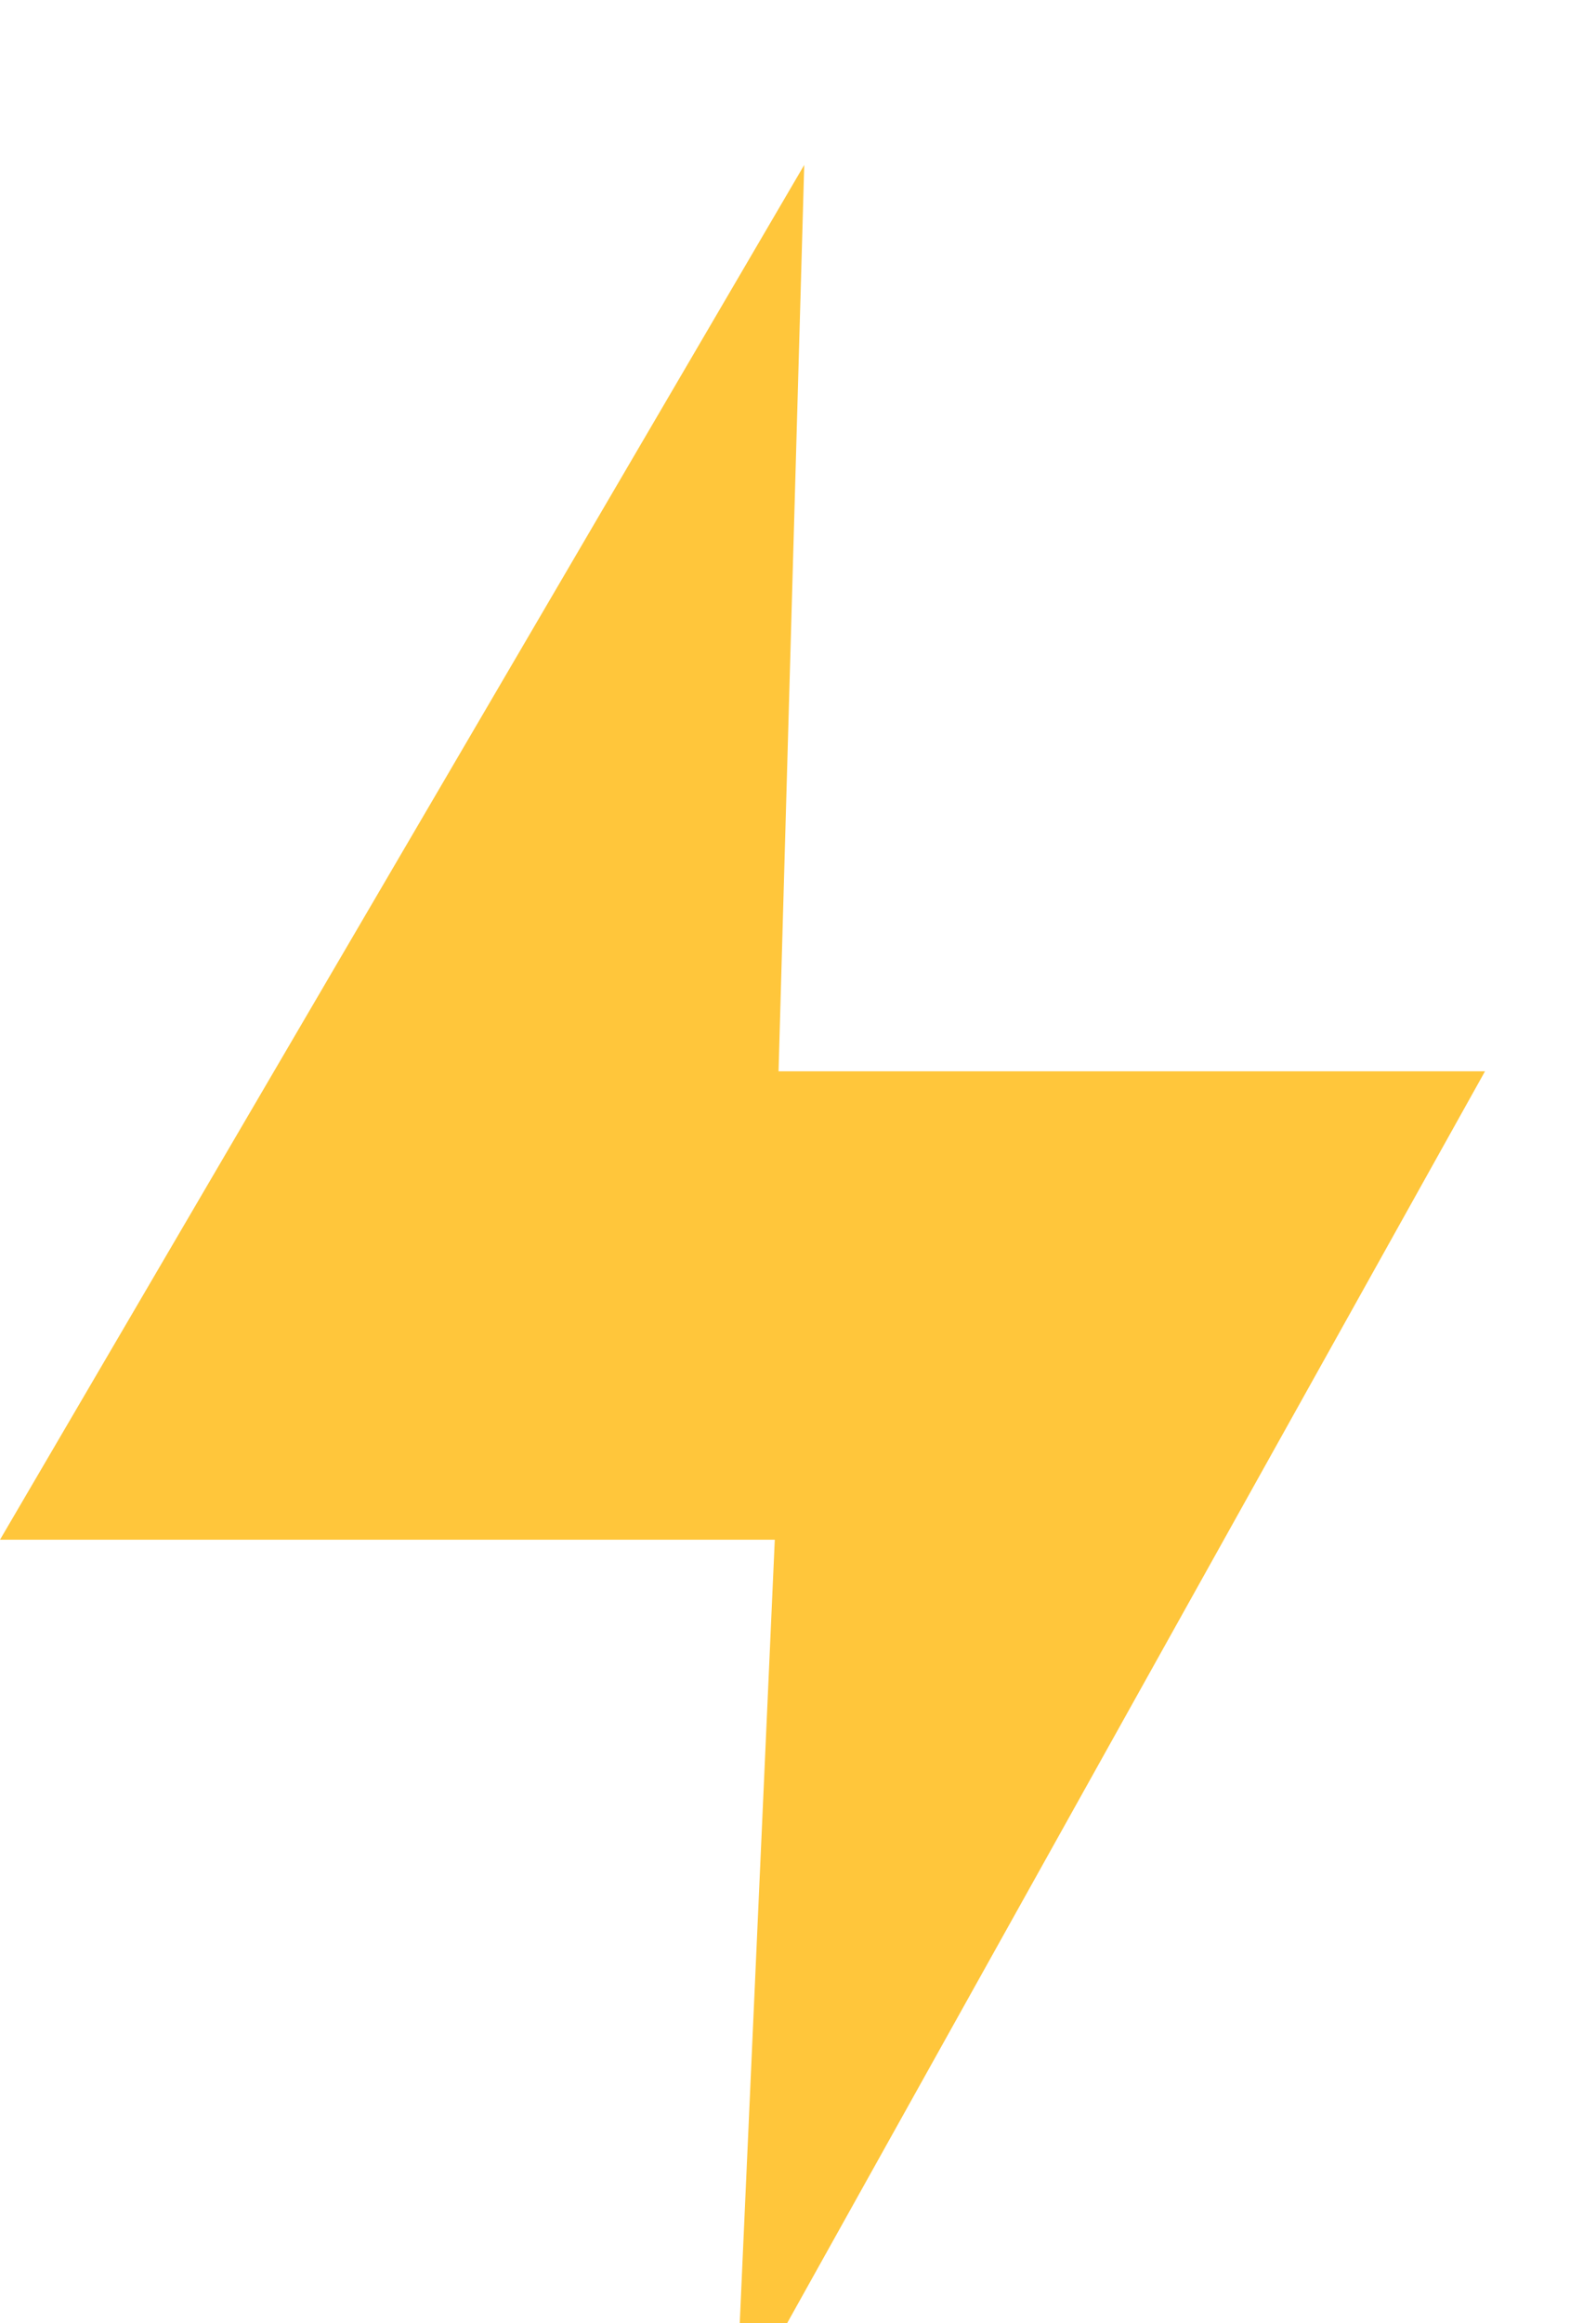
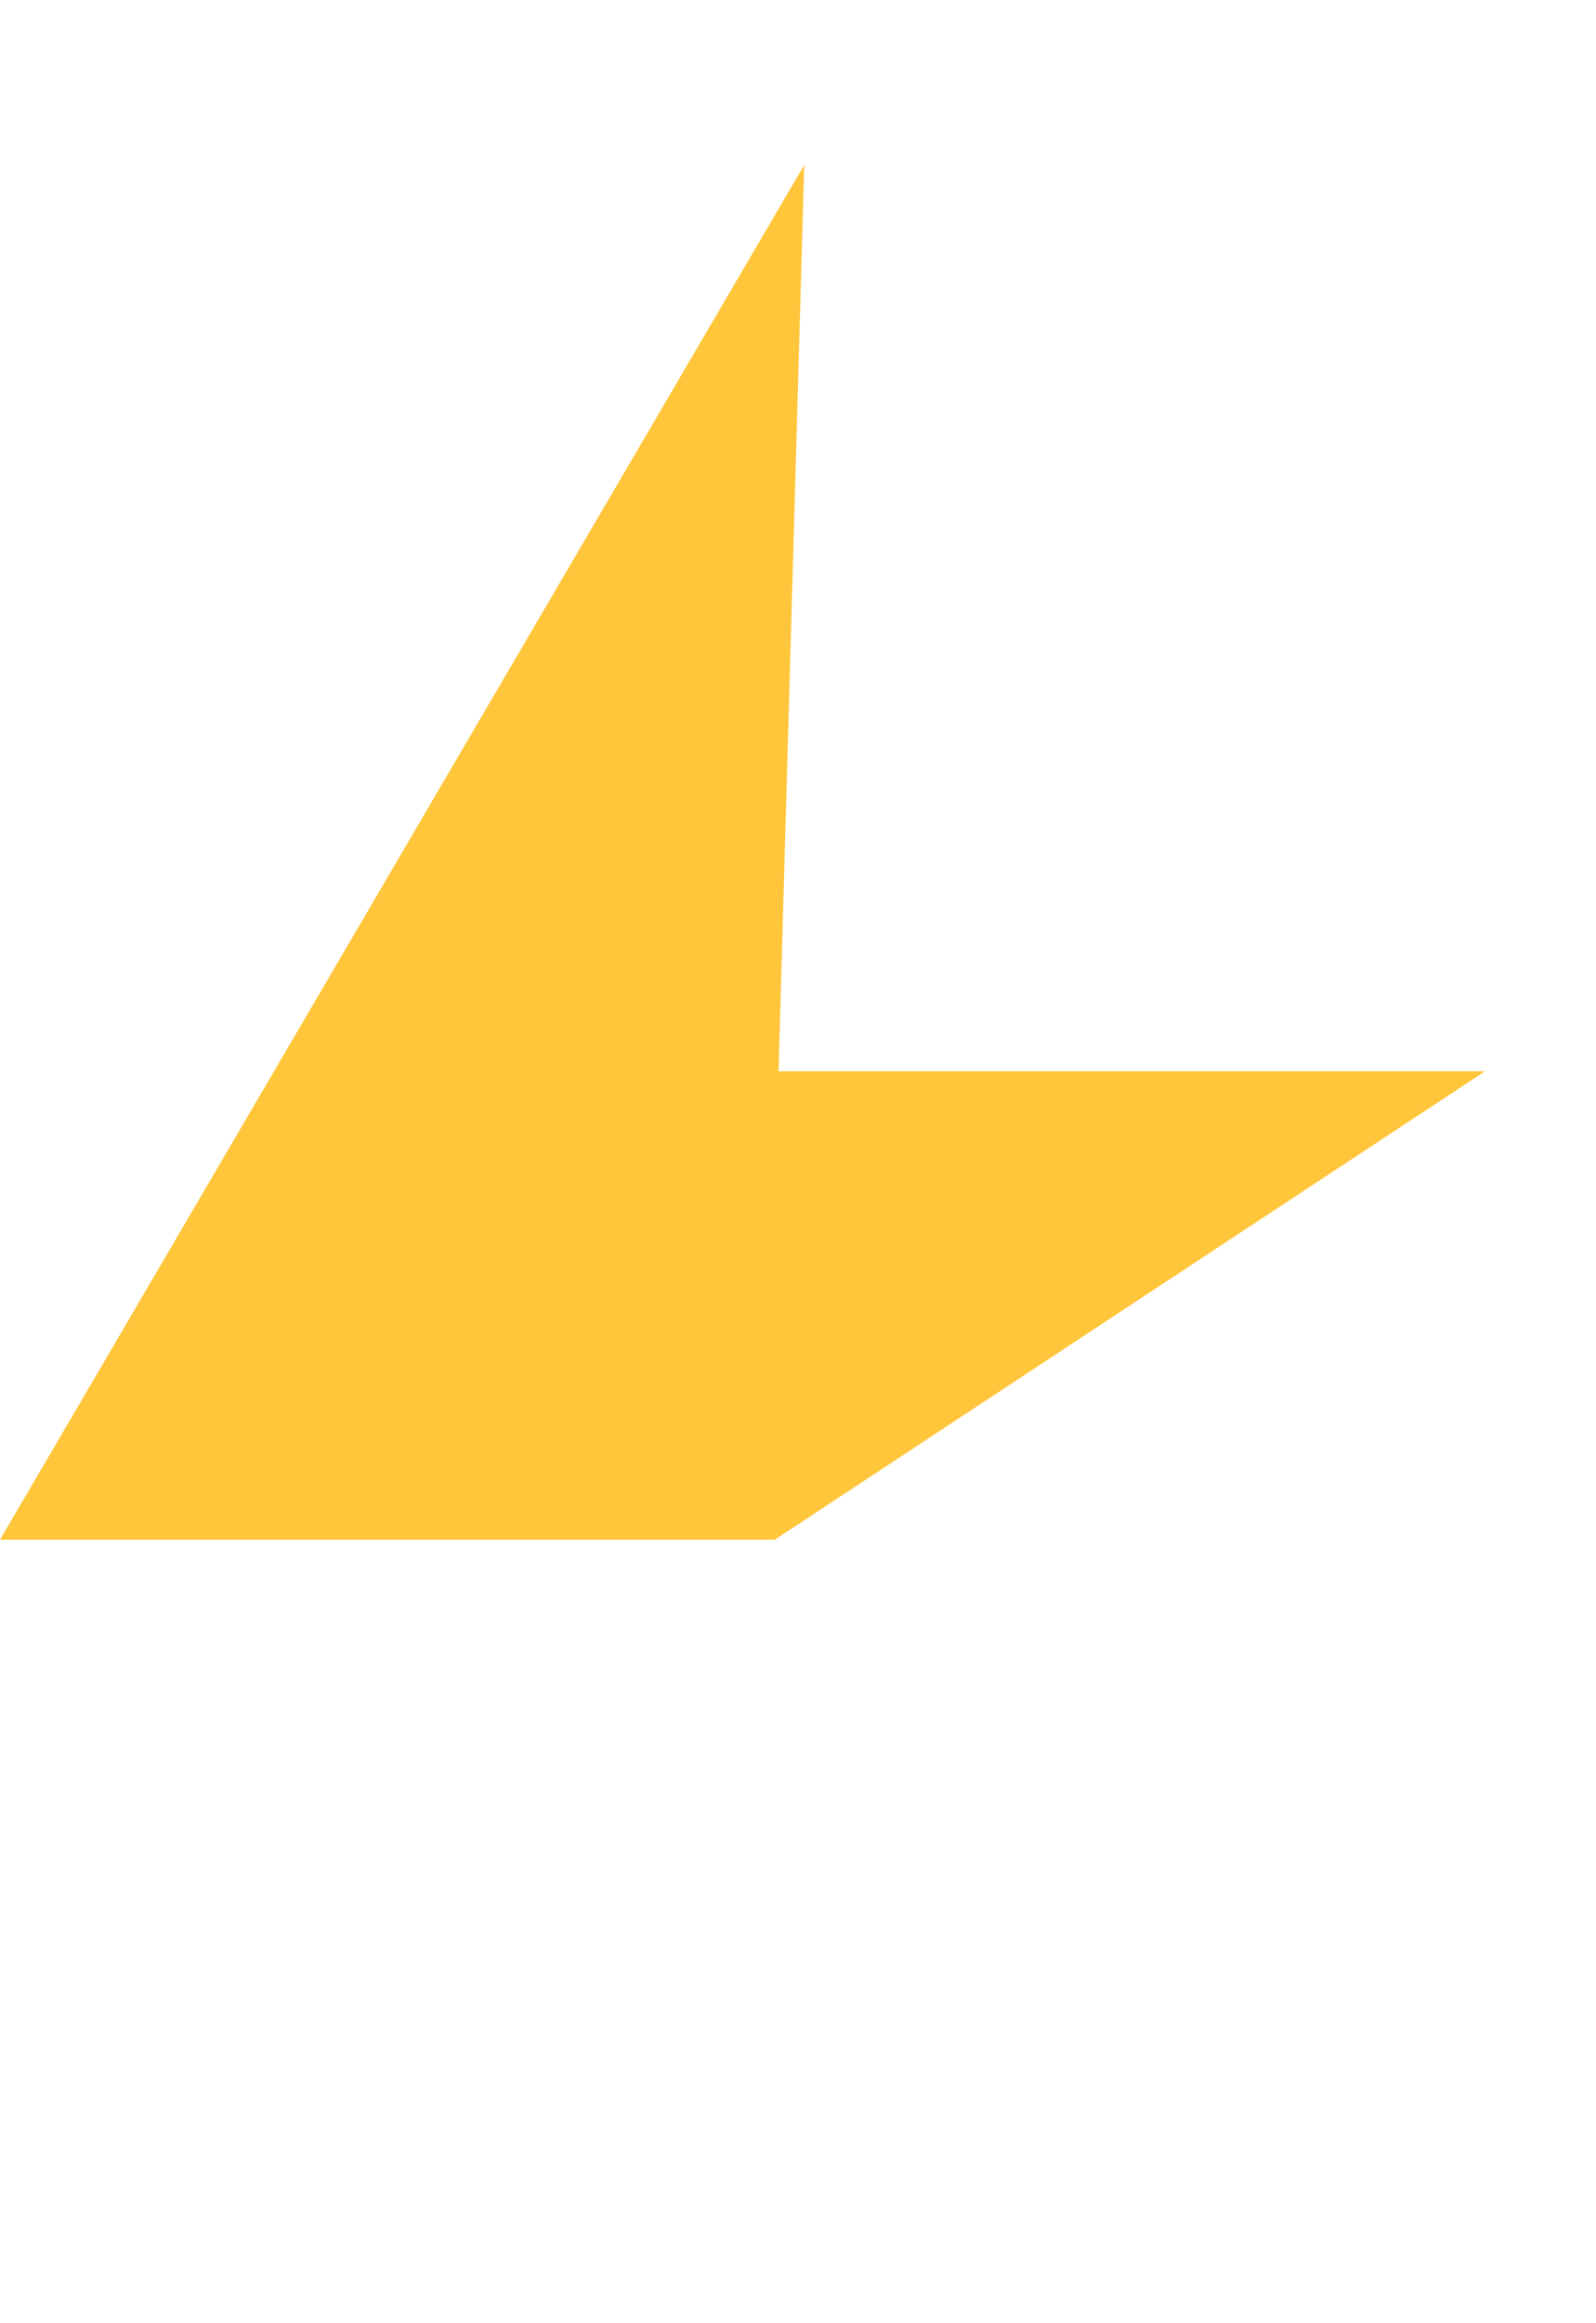
<svg xmlns="http://www.w3.org/2000/svg" width="11" height="16" fill="none" viewBox="0 0 11 16">
  <g filter="url(#filter0_i_1039_27)">
-     <path fill="#FFC63B" d="M10.235 6.378H5.366L5.543.136 0 9.604h5.34l-.27 6.032 5.165-9.258Z" />
+     <path fill="#FFC63B" d="M10.235 6.378H5.366L5.543.136 0 9.604h5.34Z" />
  </g>
  <defs>
    <filter id="filter0_i_1039_27" width="10.234" height="16.5" x="0" y=".136" color-interpolation-filters="sRGB" filterUnits="userSpaceOnUse">
      <feFlood flood-opacity="0" result="BackgroundImageFix" />
      <feBlend in="SourceGraphic" in2="BackgroundImageFix" mode="normal" result="shape" />
      <feColorMatrix in="SourceAlpha" result="hardAlpha" type="matrix" values="0 0 0 0 0 0 0 0 0 0 0 0 0 0 0 0 0 0 127 0" />
      <feOffset dy="1" />
      <feGaussianBlur stdDeviation="1.5" />
      <feComposite in2="hardAlpha" k2="-1" k3="1" operator="arithmetic" />
      <feColorMatrix type="matrix" values="0 0 0 0 0.863 0 0 0 0 0.055 0 0 0 0 0.055 0 0 0 1 0" />
      <feBlend in2="shape" mode="normal" result="effect1_innerShadow_1039_27" />
    </filter>
  </defs>
</svg>